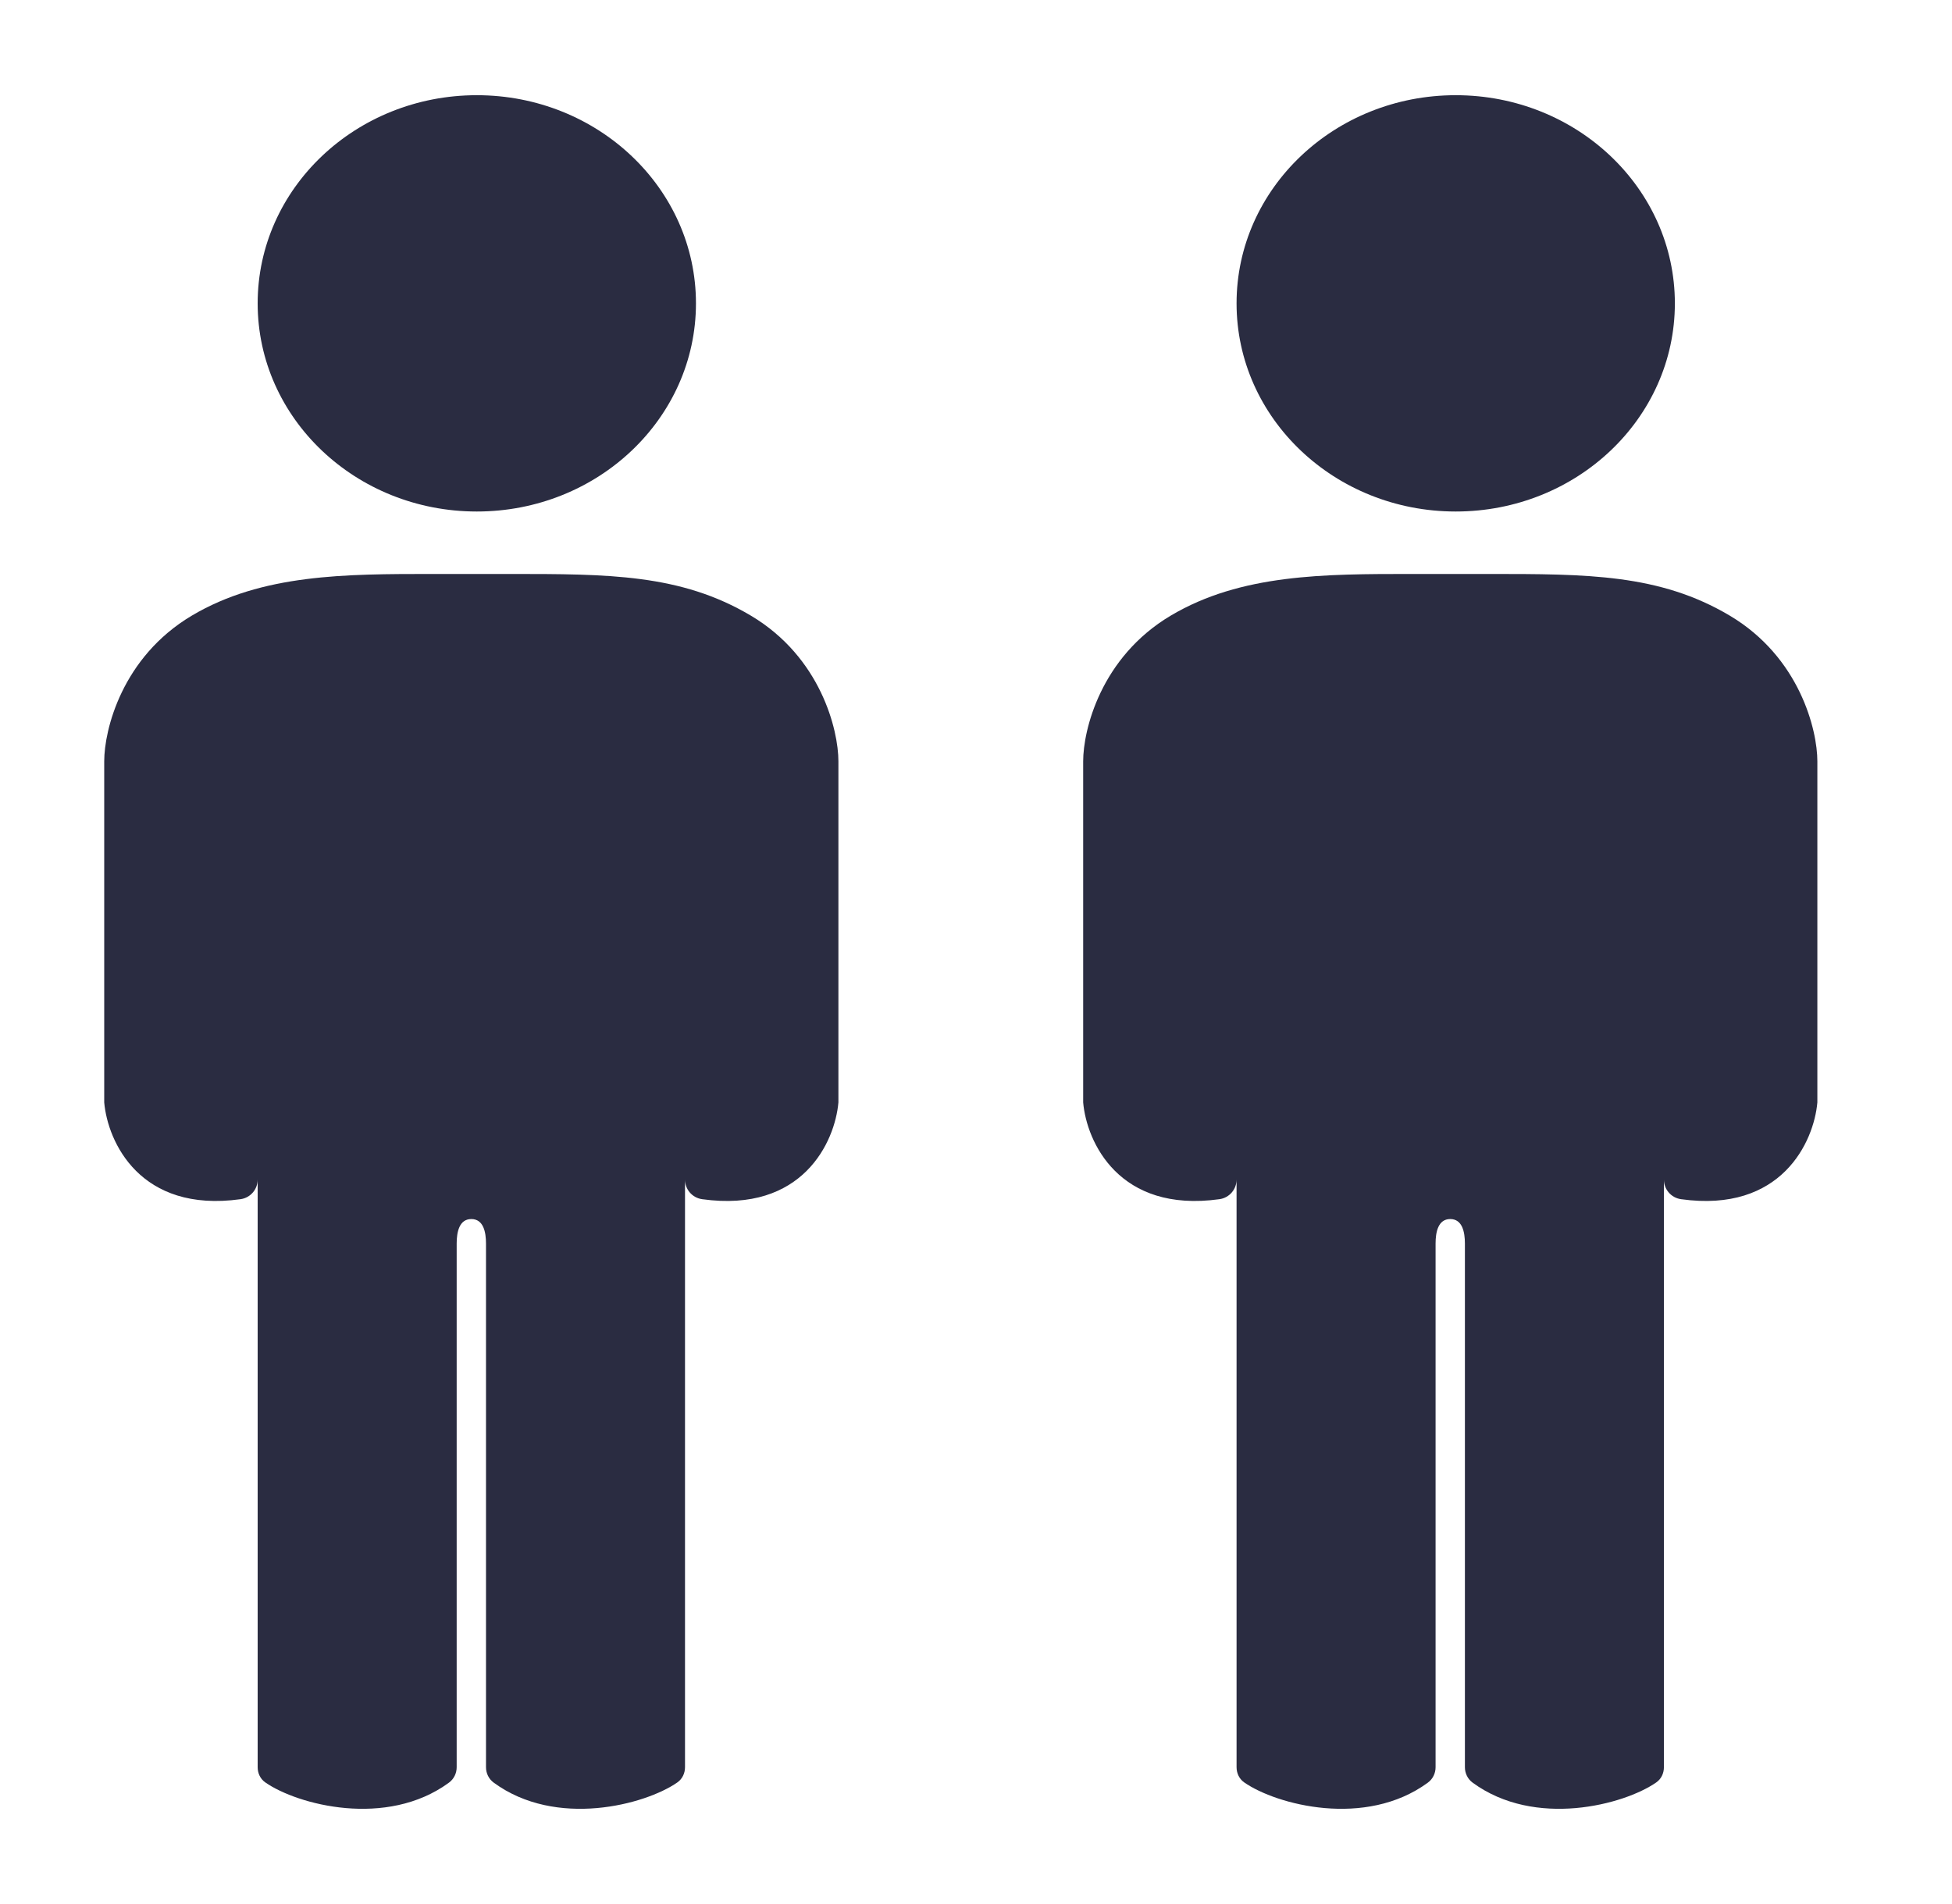
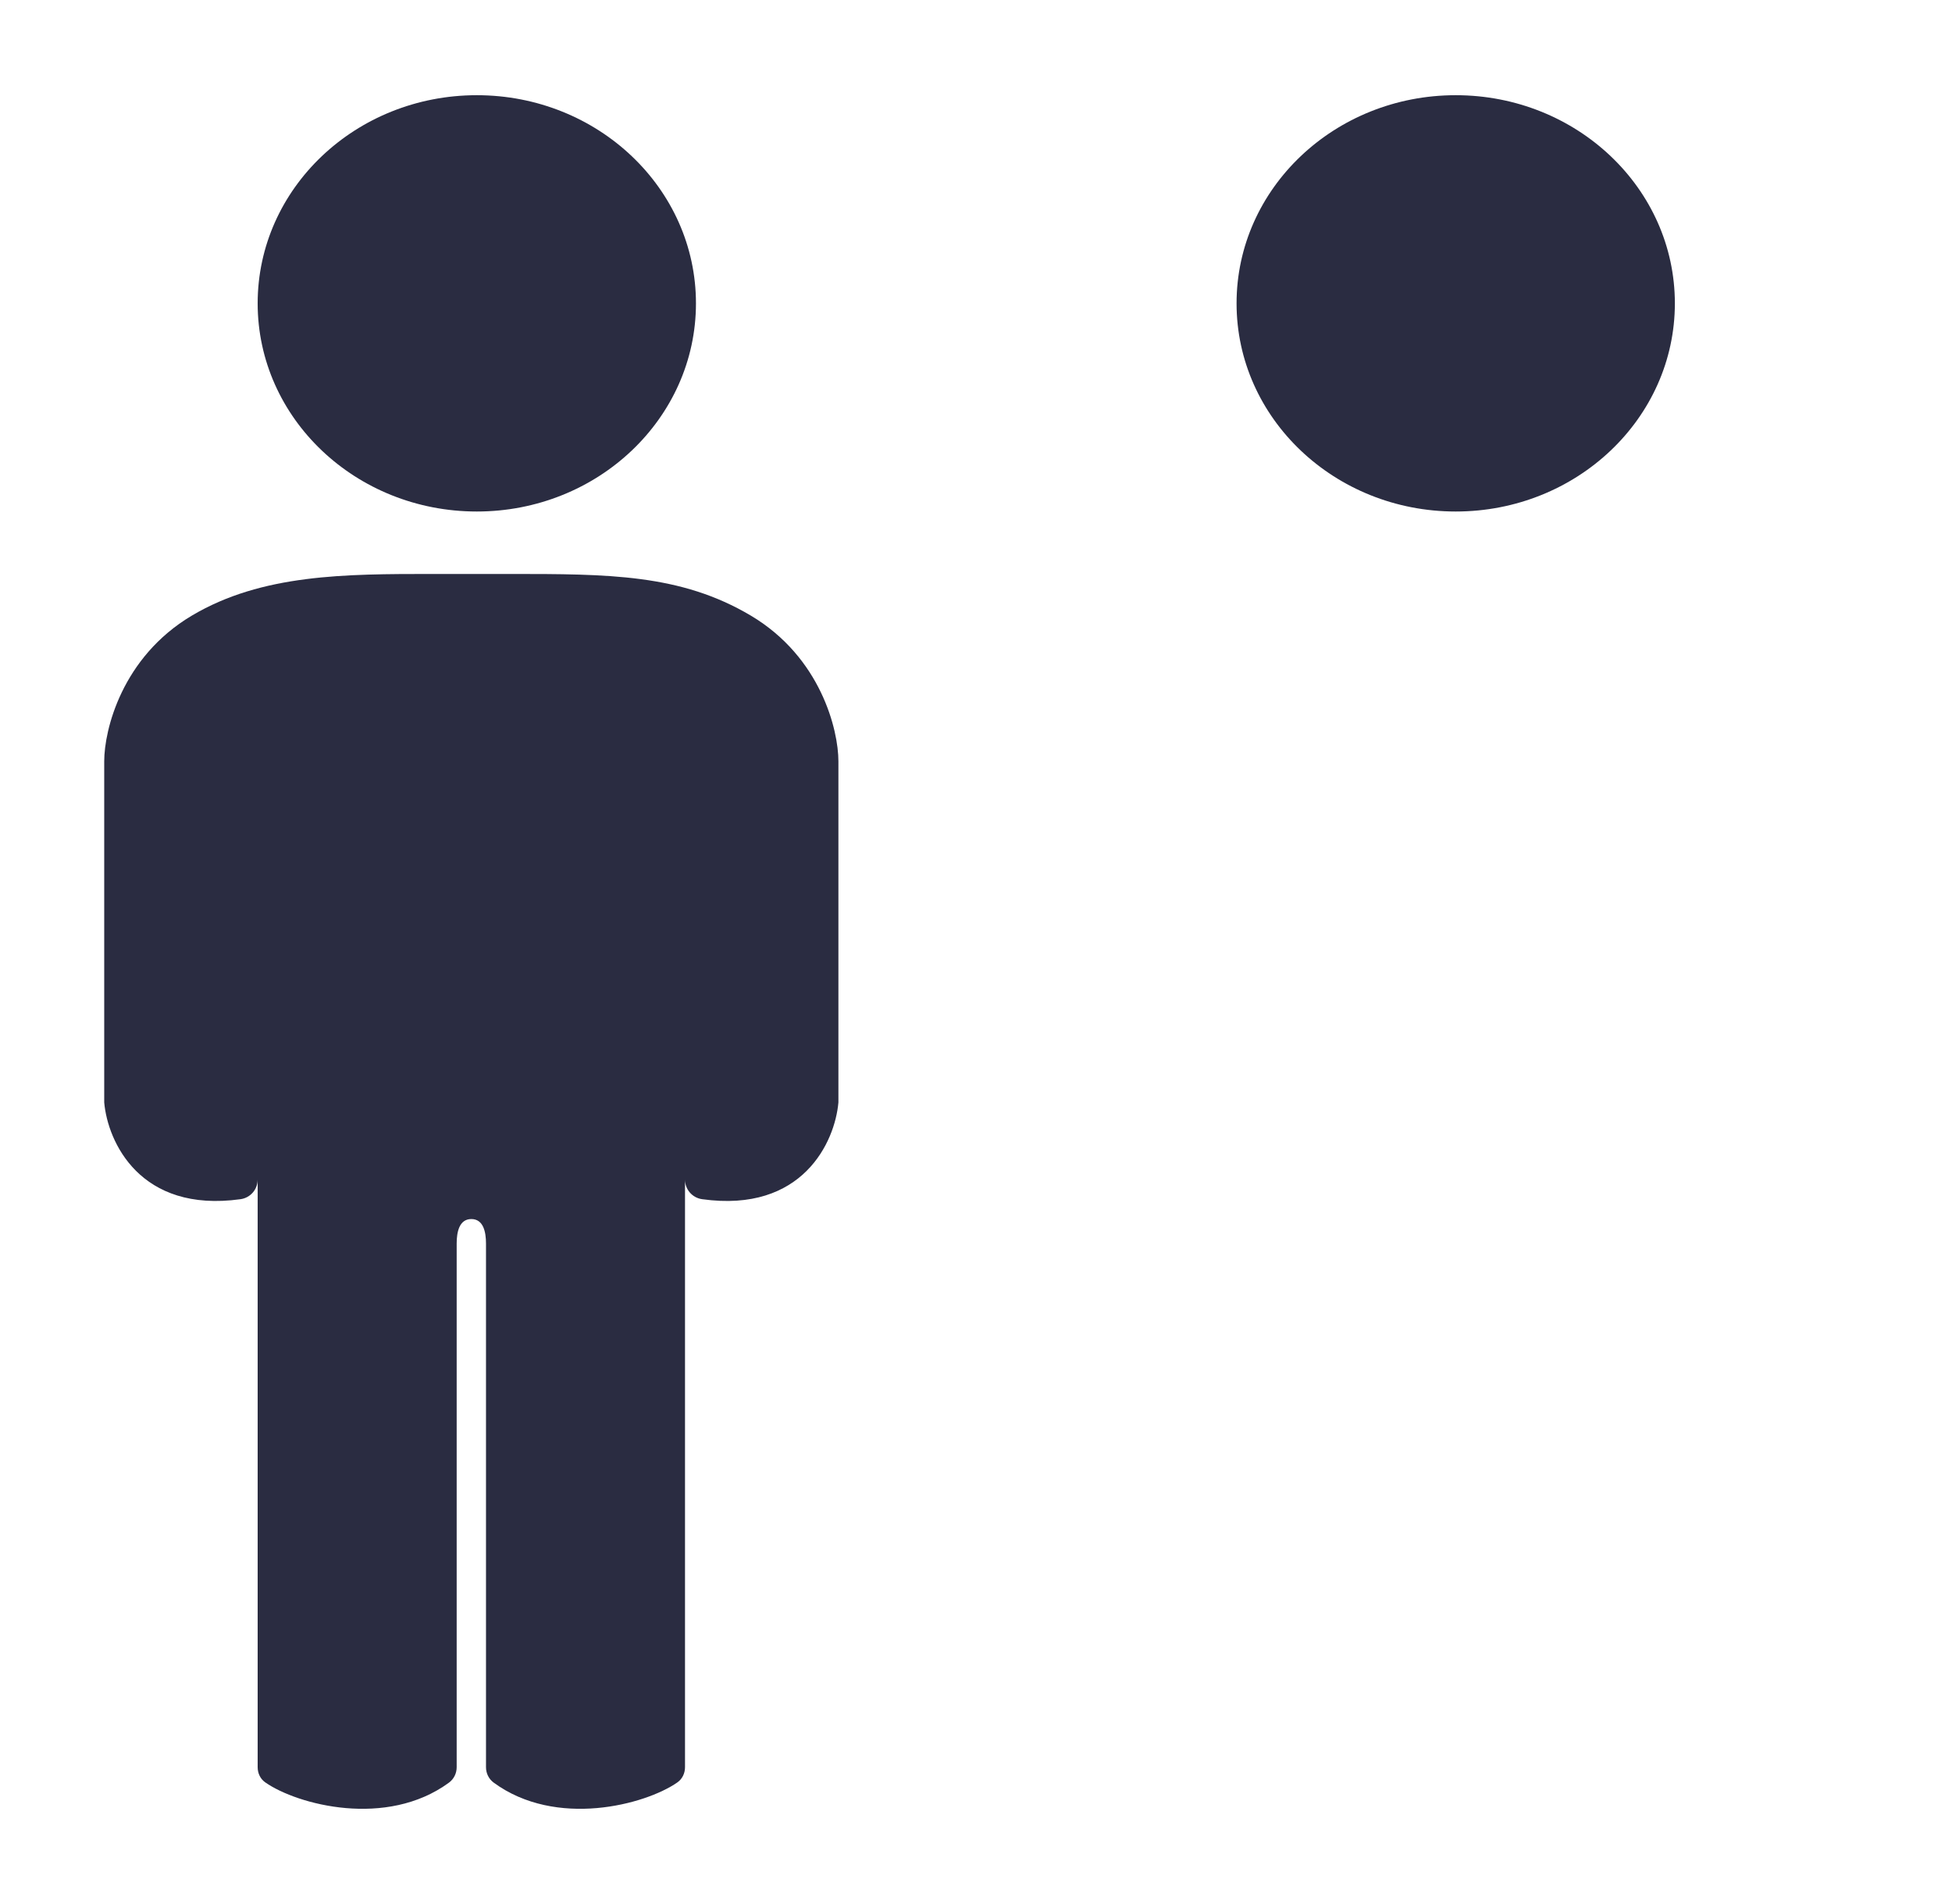
<svg xmlns="http://www.w3.org/2000/svg" width="41" height="40" viewBox="0 0 41 40" fill="none">
  <path d="M14.618 6.373C14.618 8.788 12.557 10.746 10.015 10.746C7.473 10.746 5.412 8.788 5.412 6.373C5.412 3.958 7.473 2 10.015 2C12.557 2 14.618 3.958 14.618 6.373Z" fill="#2A2C41" />
  <path d="M4.031 12.932C5.504 12.058 7.253 12.058 9.094 12.058H10.706C12.777 12.058 14.296 12.058 15.769 12.932C17.242 13.807 17.61 15.338 17.61 15.993V23.16C17.538 23.989 16.858 25.486 14.749 25.193C14.537 25.164 14.388 24.984 14.388 24.78V37.126C14.388 37.252 14.332 37.373 14.225 37.447C13.551 37.915 11.68 38.411 10.37 37.45C10.265 37.373 10.208 37.252 10.208 37.126V26.124C10.208 25.883 10.154 25.61 9.9 25.61C9.646 25.61 9.592 25.883 9.592 26.124V37.126C9.592 37.252 9.535 37.373 9.43 37.45C8.12 38.411 6.248 37.915 5.575 37.447C5.467 37.373 5.412 37.252 5.412 37.126V24.78C5.412 24.984 5.263 25.164 5.051 25.193C2.942 25.486 2.262 23.989 2.189 23.16V15.993C2.189 15.338 2.558 13.807 4.031 12.932Z" fill="#2A2C41" />
  <path d="M35.179 6.373C35.179 8.788 33.118 10.746 30.576 10.746C28.034 10.746 25.973 8.788 25.973 6.373C25.973 3.958 28.034 2 30.576 2C33.118 2 35.179 3.958 35.179 6.373Z" fill="#2A2C41" />
-   <path d="M24.592 12.932C26.065 12.058 27.814 12.058 29.655 12.058H31.267C33.338 12.058 34.857 12.058 36.33 12.932C37.803 13.807 38.172 15.338 38.172 15.993V23.16C38.099 23.989 37.419 25.486 35.31 25.193C35.098 25.164 34.949 24.984 34.949 24.78V37.126C34.949 37.252 34.894 37.373 34.786 37.447C34.112 37.915 32.241 38.411 30.931 37.45C30.826 37.373 30.769 37.252 30.769 37.126V26.124C30.769 25.883 30.715 25.61 30.461 25.61C30.207 25.61 30.153 25.883 30.153 26.124V37.126C30.153 37.252 30.096 37.373 29.991 37.45C28.681 38.411 26.81 37.915 26.136 37.447C26.029 37.373 25.973 37.252 25.973 37.126V24.78C25.973 24.984 25.824 25.164 25.612 25.193C23.503 25.486 22.823 23.989 22.751 23.16V15.993C22.751 15.338 23.119 13.807 24.592 12.932Z" fill="#2A2C41" />
</svg>